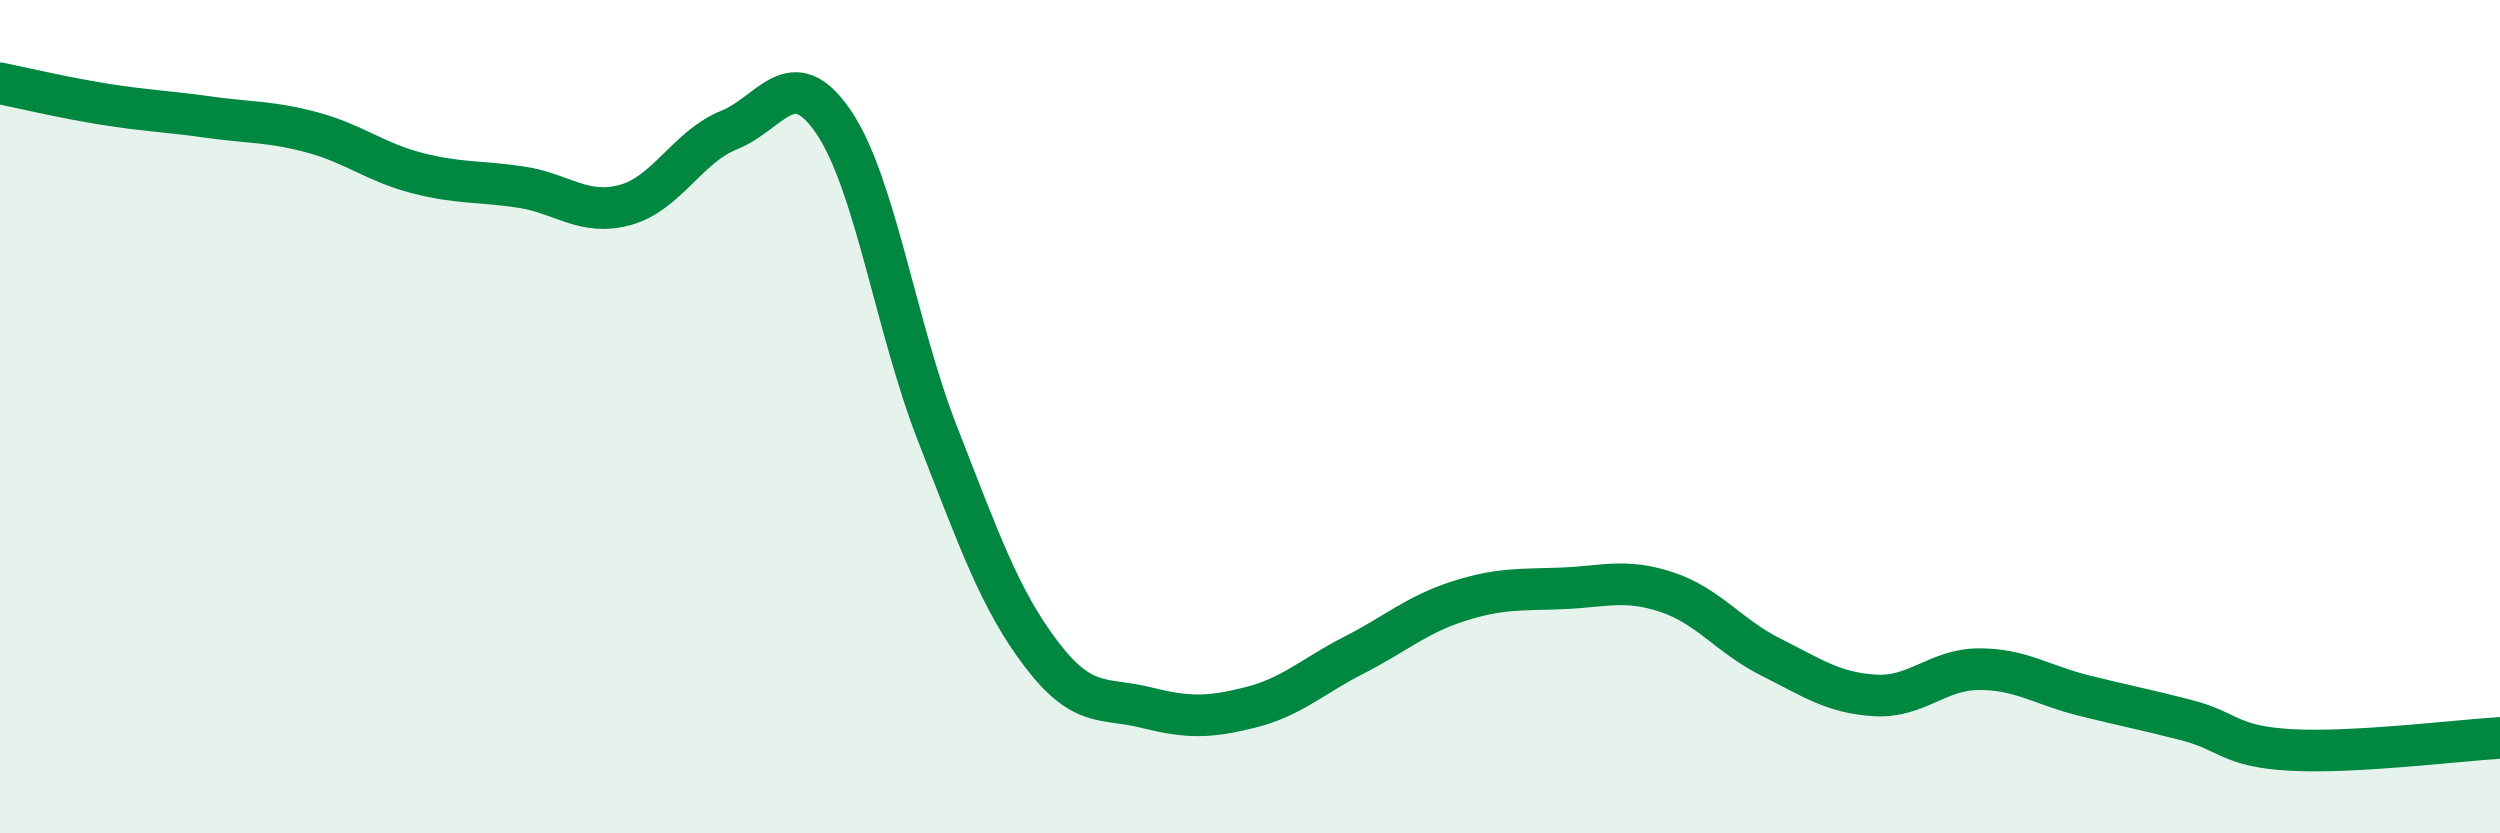
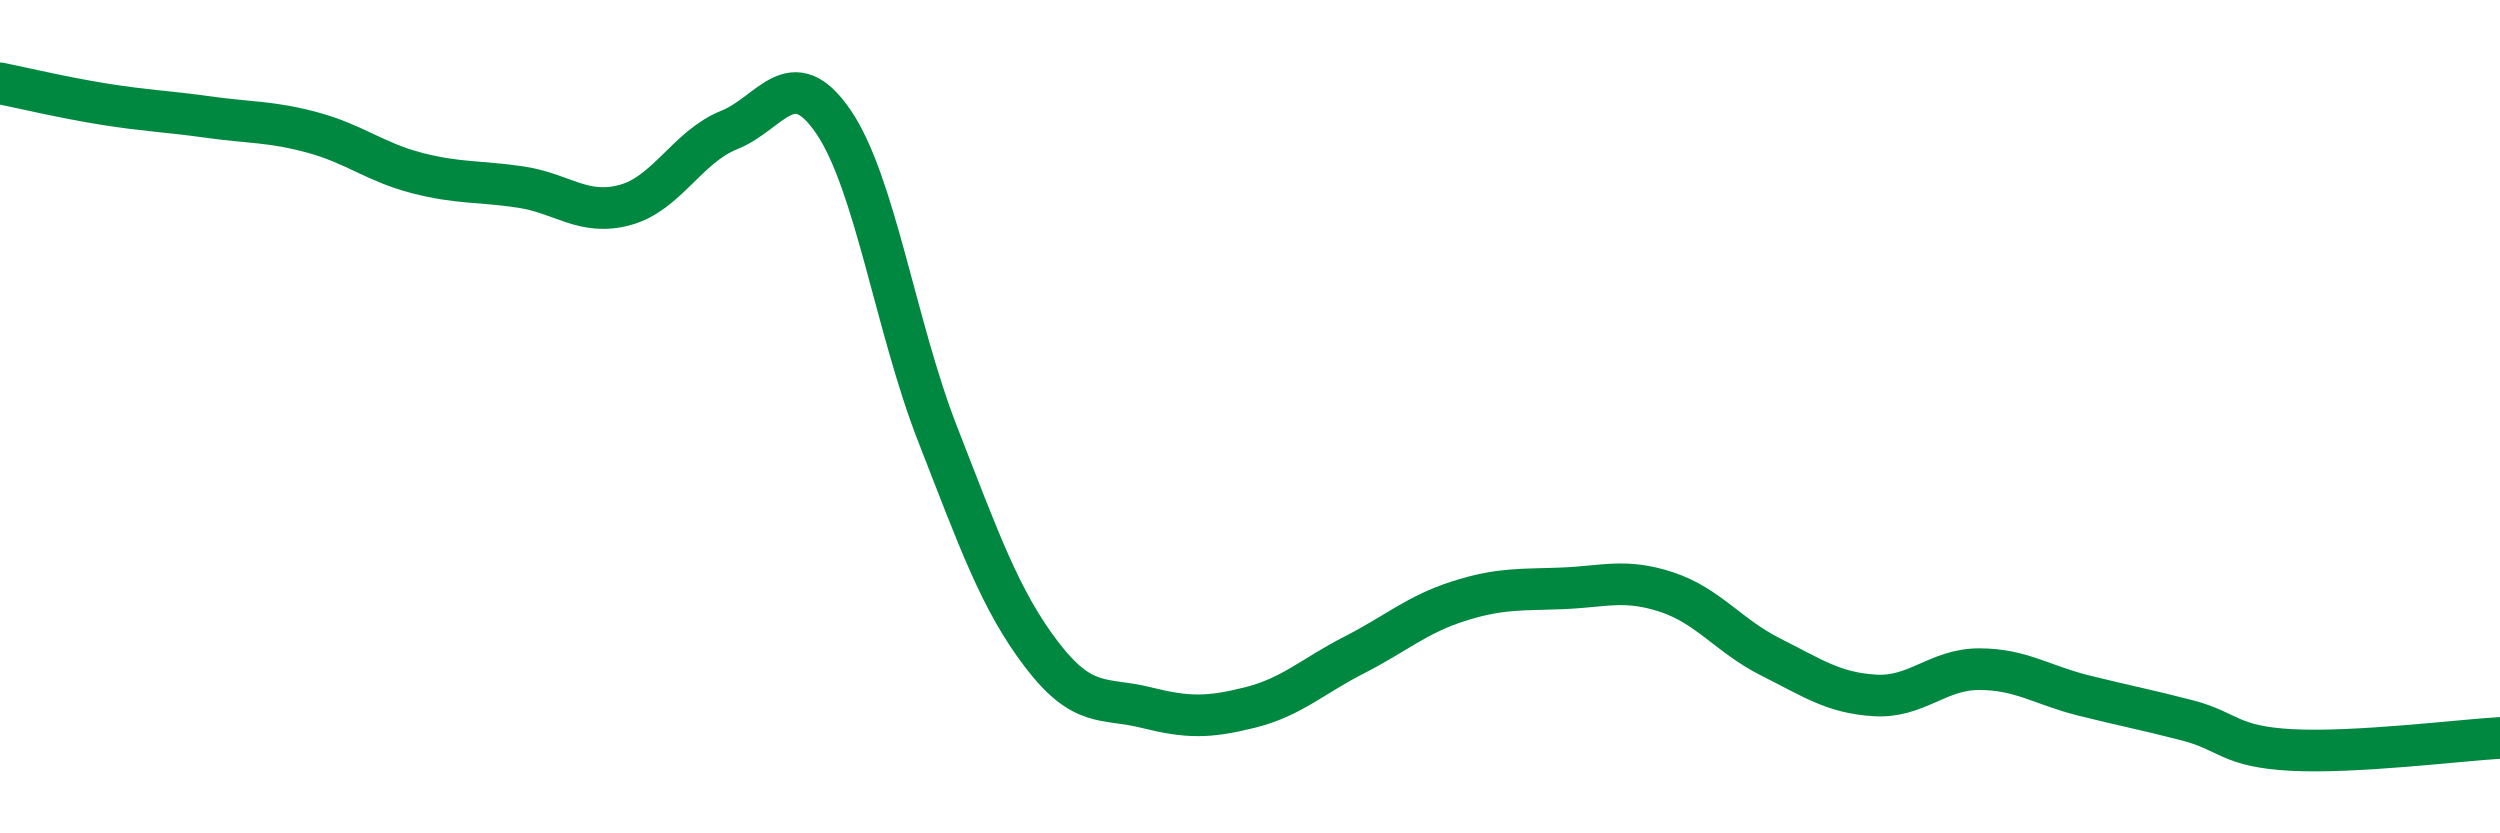
<svg xmlns="http://www.w3.org/2000/svg" width="60" height="20" viewBox="0 0 60 20">
-   <path d="M 0,2 C 0.5,2.1 1.5,2.34 2.5,2.5 C 3.5,2.66 4,2.67 5,2.81 C 6,2.95 6.5,2.91 7.5,3.18 C 8.5,3.45 9,3.89 10,4.15 C 11,4.41 11.5,4.34 12.5,4.49 C 13.5,4.64 14,5.19 15,4.92 C 16,4.65 16.5,3.52 17.5,3.12 C 18.5,2.72 19,1.46 20,2.92 C 21,4.38 21.5,7.85 22.5,10.41 C 23.5,12.97 24,14.4 25,15.71 C 26,17.02 26.5,16.73 27.5,16.98 C 28.5,17.23 29,17.23 30,16.98 C 31,16.73 31.5,16.23 32.5,15.72 C 33.5,15.21 34,14.75 35,14.43 C 36,14.11 36.5,14.16 37.5,14.12 C 38.5,14.08 39,13.88 40,14.21 C 41,14.54 41.5,15.27 42.5,15.77 C 43.5,16.27 44,16.63 45,16.69 C 46,16.75 46.5,16.06 47.5,16.06 C 48.5,16.06 49,16.44 50,16.69 C 51,16.94 51.5,17.03 52.5,17.29 C 53.5,17.55 53.5,17.92 55,18 C 56.5,18.08 59,17.77 60,17.71L60 20L0 20Z" fill="#008740" opacity="0.1" stroke-linecap="round" stroke-linejoin="round" />
  <path d="M 0,2 C 0.5,2.1 1.5,2.34 2.5,2.5 C 3.5,2.66 4,2.67 5,2.81 C 6,2.95 6.5,2.91 7.5,3.18 C 8.5,3.45 9,3.89 10,4.15 C 11,4.41 11.5,4.34 12.5,4.49 C 13.5,4.64 14,5.19 15,4.92 C 16,4.65 16.5,3.52 17.5,3.12 C 18.5,2.72 19,1.46 20,2.92 C 21,4.38 21.5,7.85 22.5,10.41 C 23.5,12.97 24,14.4 25,15.71 C 26,17.02 26.5,16.73 27.5,16.98 C 28.5,17.23 29,17.23 30,16.98 C 31,16.73 31.5,16.23 32.5,15.72 C 33.5,15.21 34,14.75 35,14.43 C 36,14.11 36.5,14.16 37.5,14.12 C 38.5,14.08 39,13.88 40,14.21 C 41,14.54 41.5,15.27 42.5,15.77 C 43.5,16.27 44,16.63 45,16.69 C 46,16.75 46.5,16.06 47.5,16.06 C 48.5,16.06 49,16.44 50,16.69 C 51,16.94 51.5,17.03 52.5,17.29 C 53.5,17.55 53.5,17.92 55,18 C 56.5,18.08 59,17.77 60,17.71" stroke="#008740" stroke-width="1" fill="none" stroke-linecap="round" stroke-linejoin="round" />
</svg>